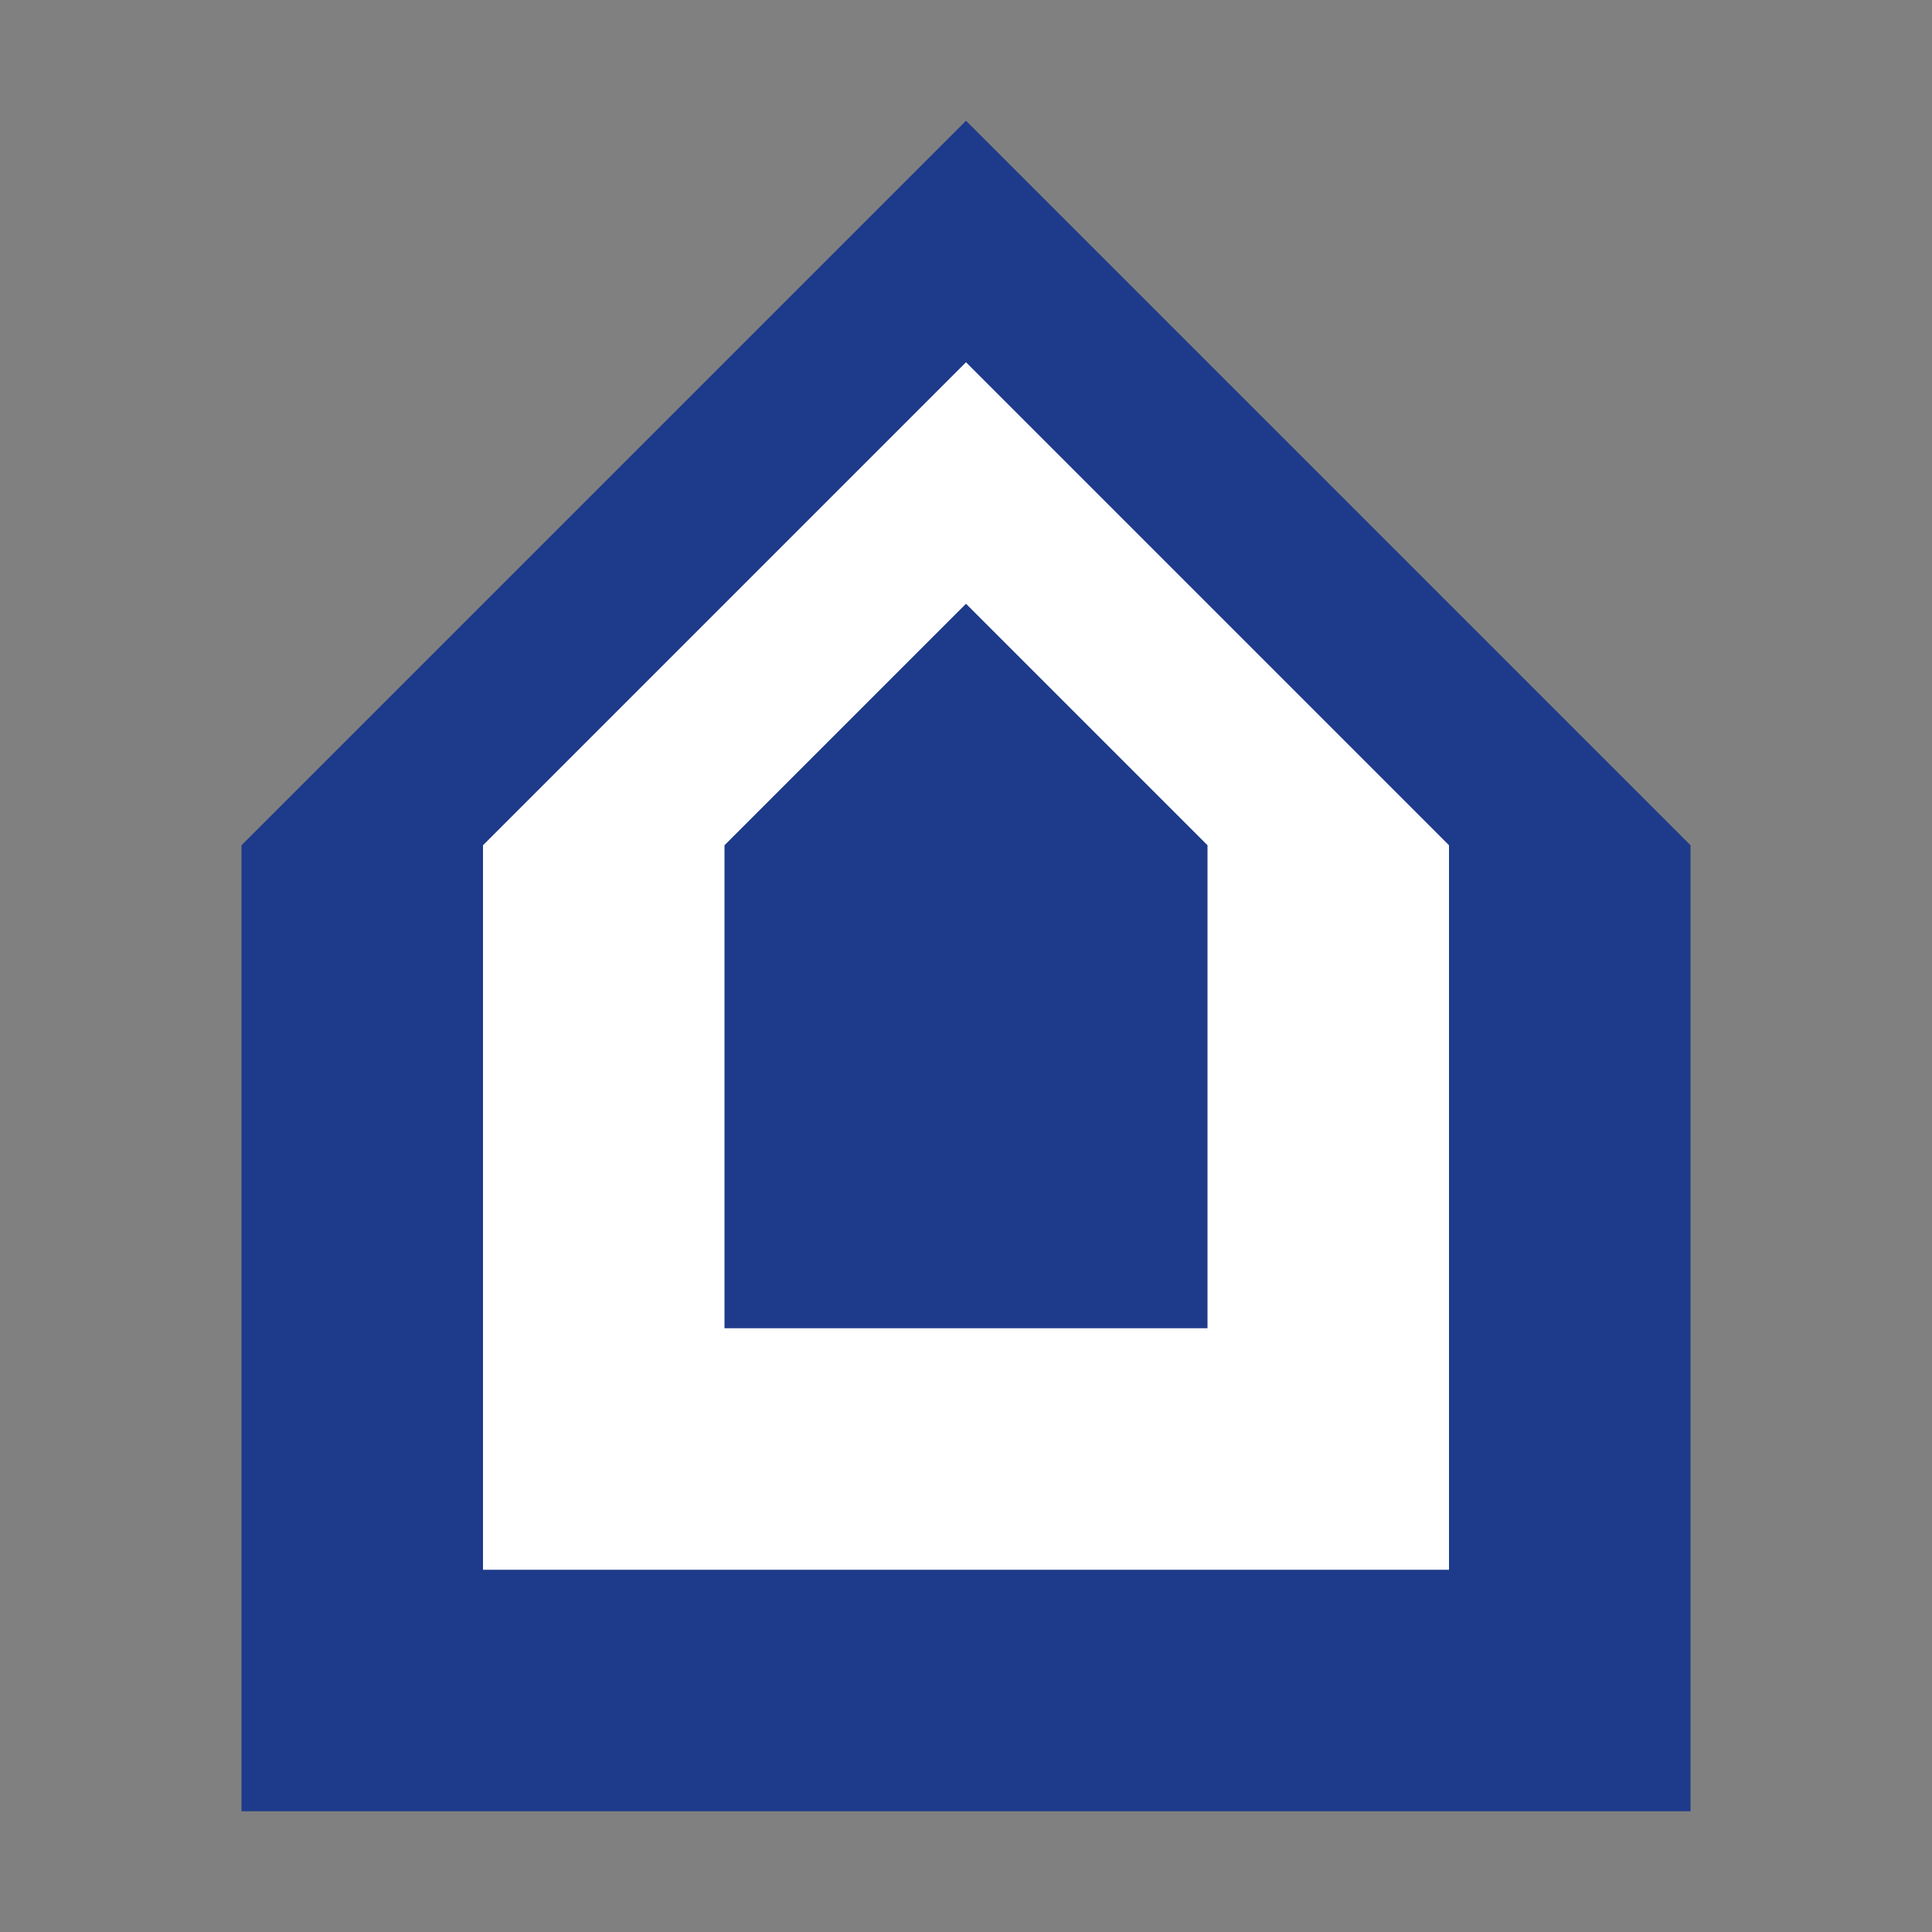
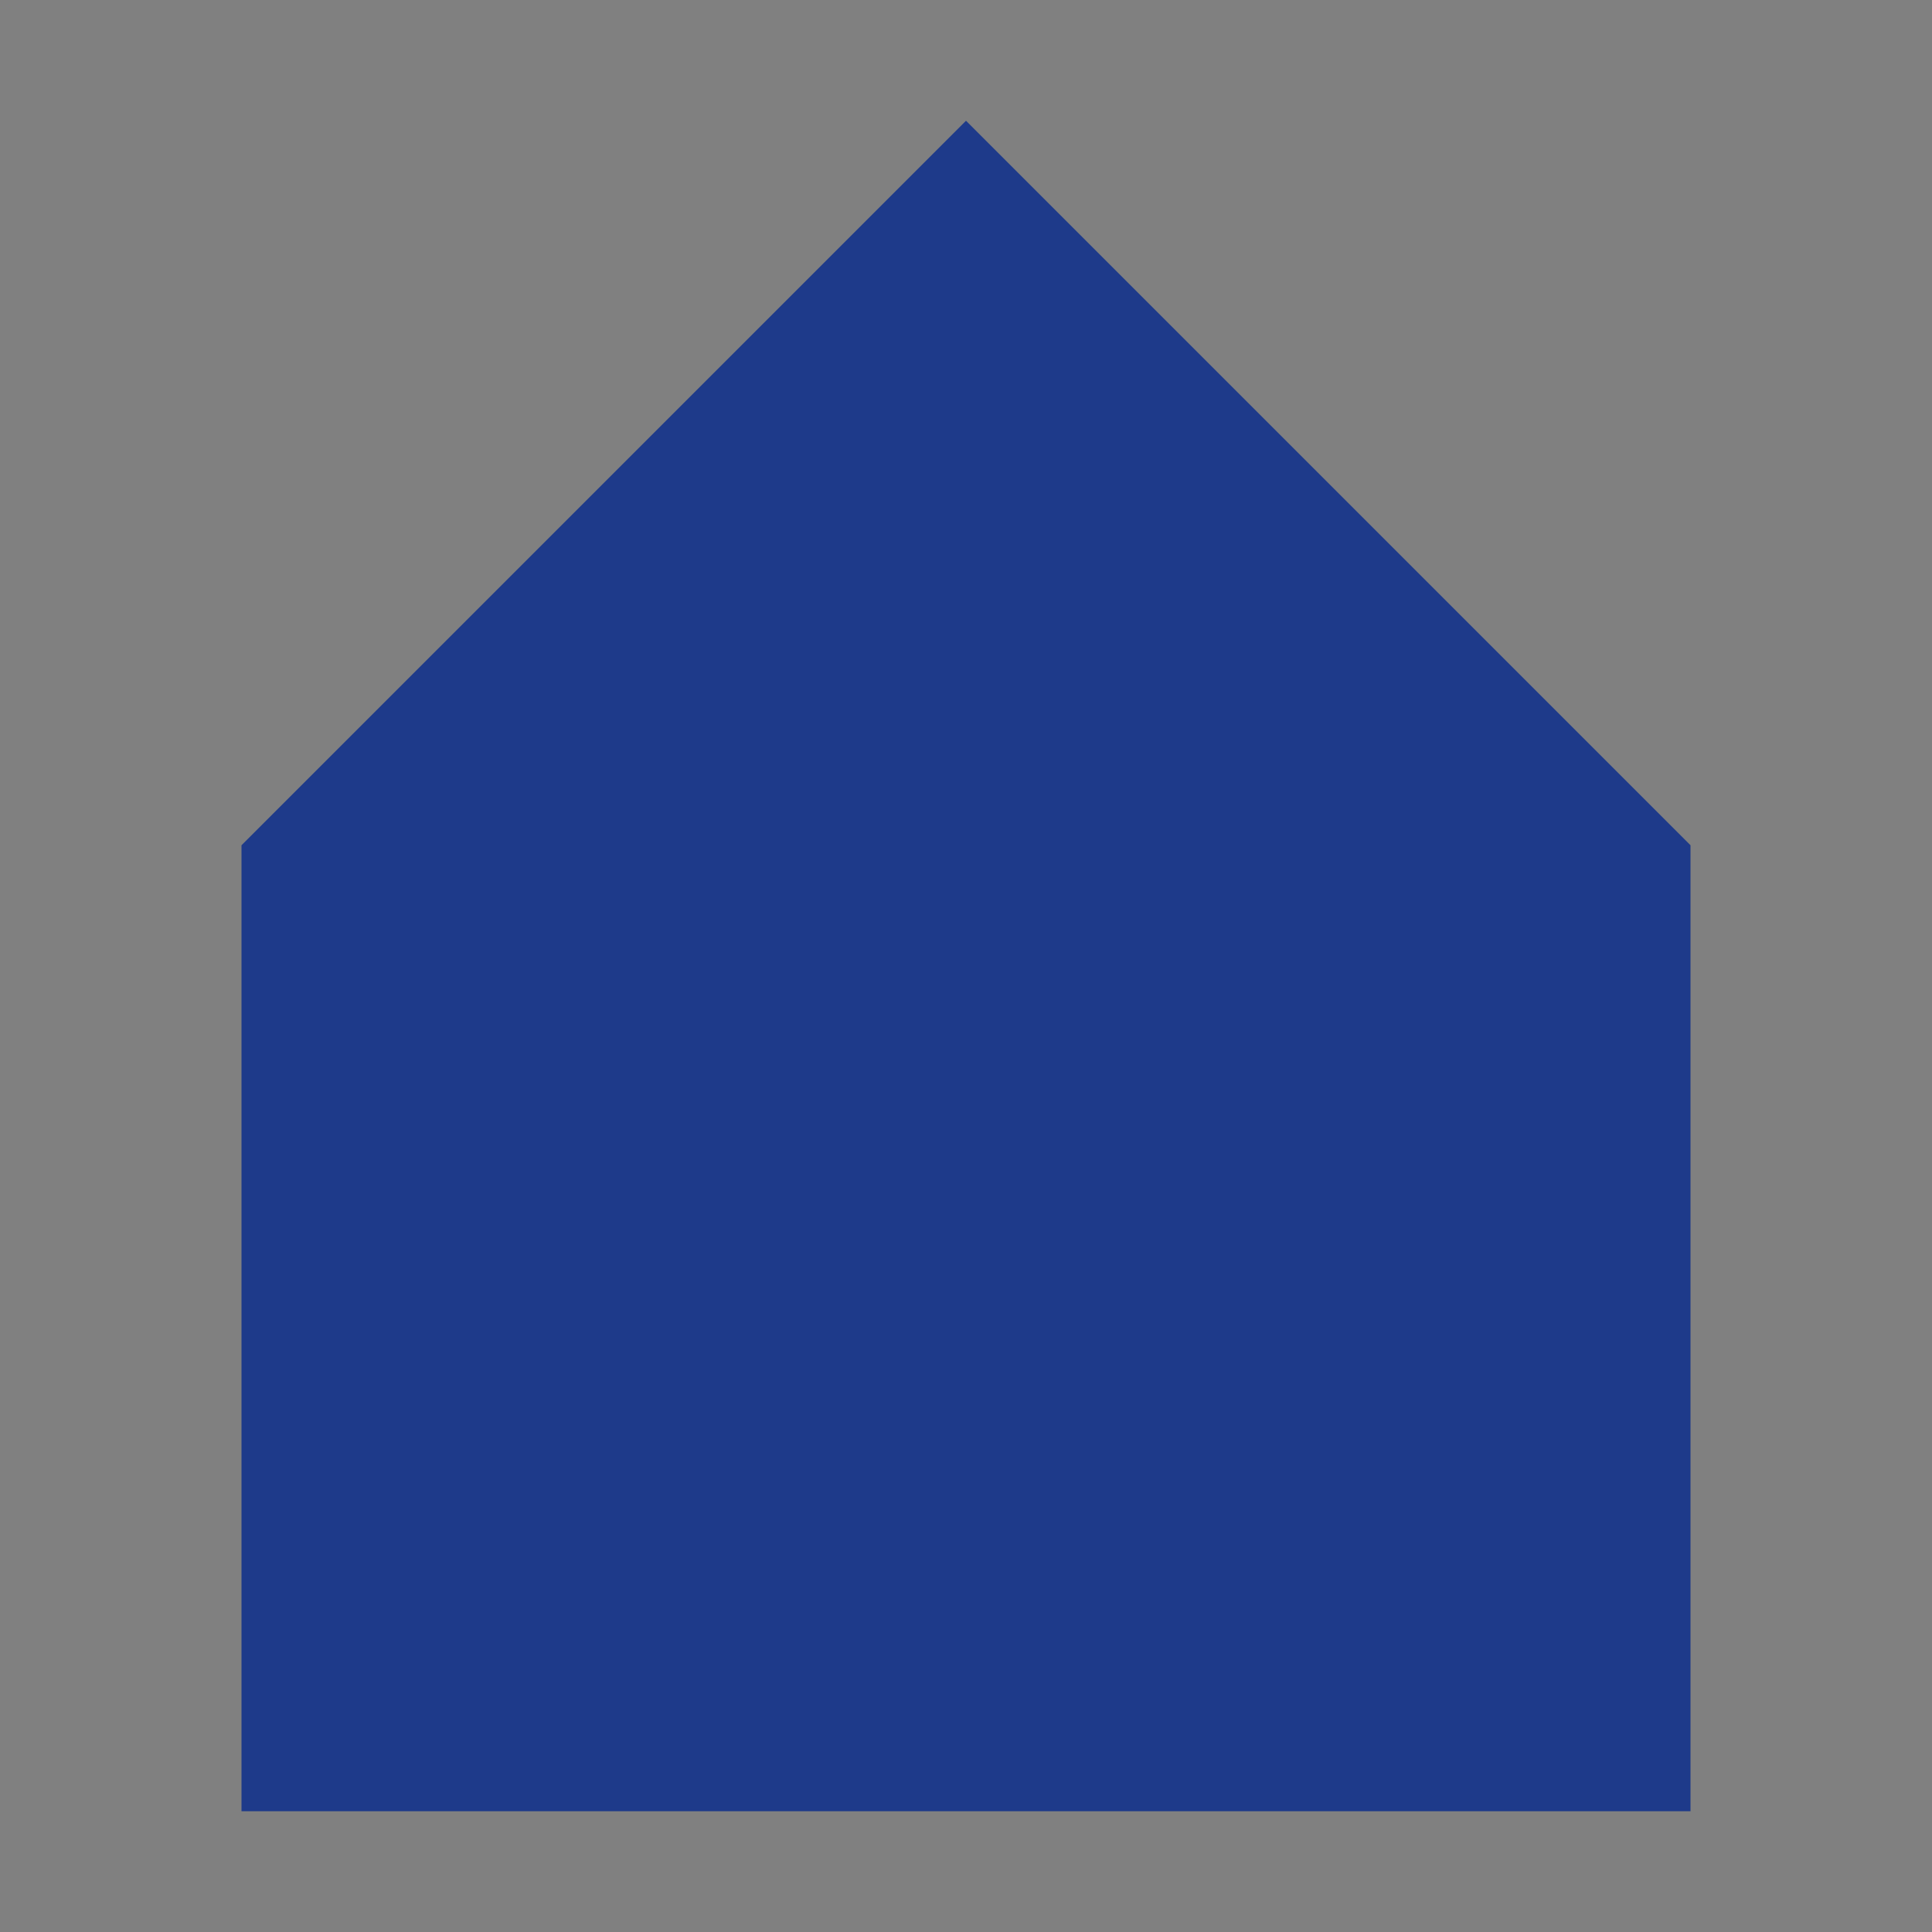
<svg xmlns="http://www.w3.org/2000/svg" width="32" height="32" viewBox="0 0 32 32" fill="none">
  <rect x="0" y="0" width="32" height="32" fill="#808080" stroke="none" />
  <path d="M16 2L4 14V30H28V14L16 2Z" fill="#1E3A8A" />
-   <path d="M16 6L8 14V26H24V14L16 6Z" fill="white" />
  <path d="M16 10L12 14V22H20V14L16 10Z" fill="#1E3A8A" />
</svg>